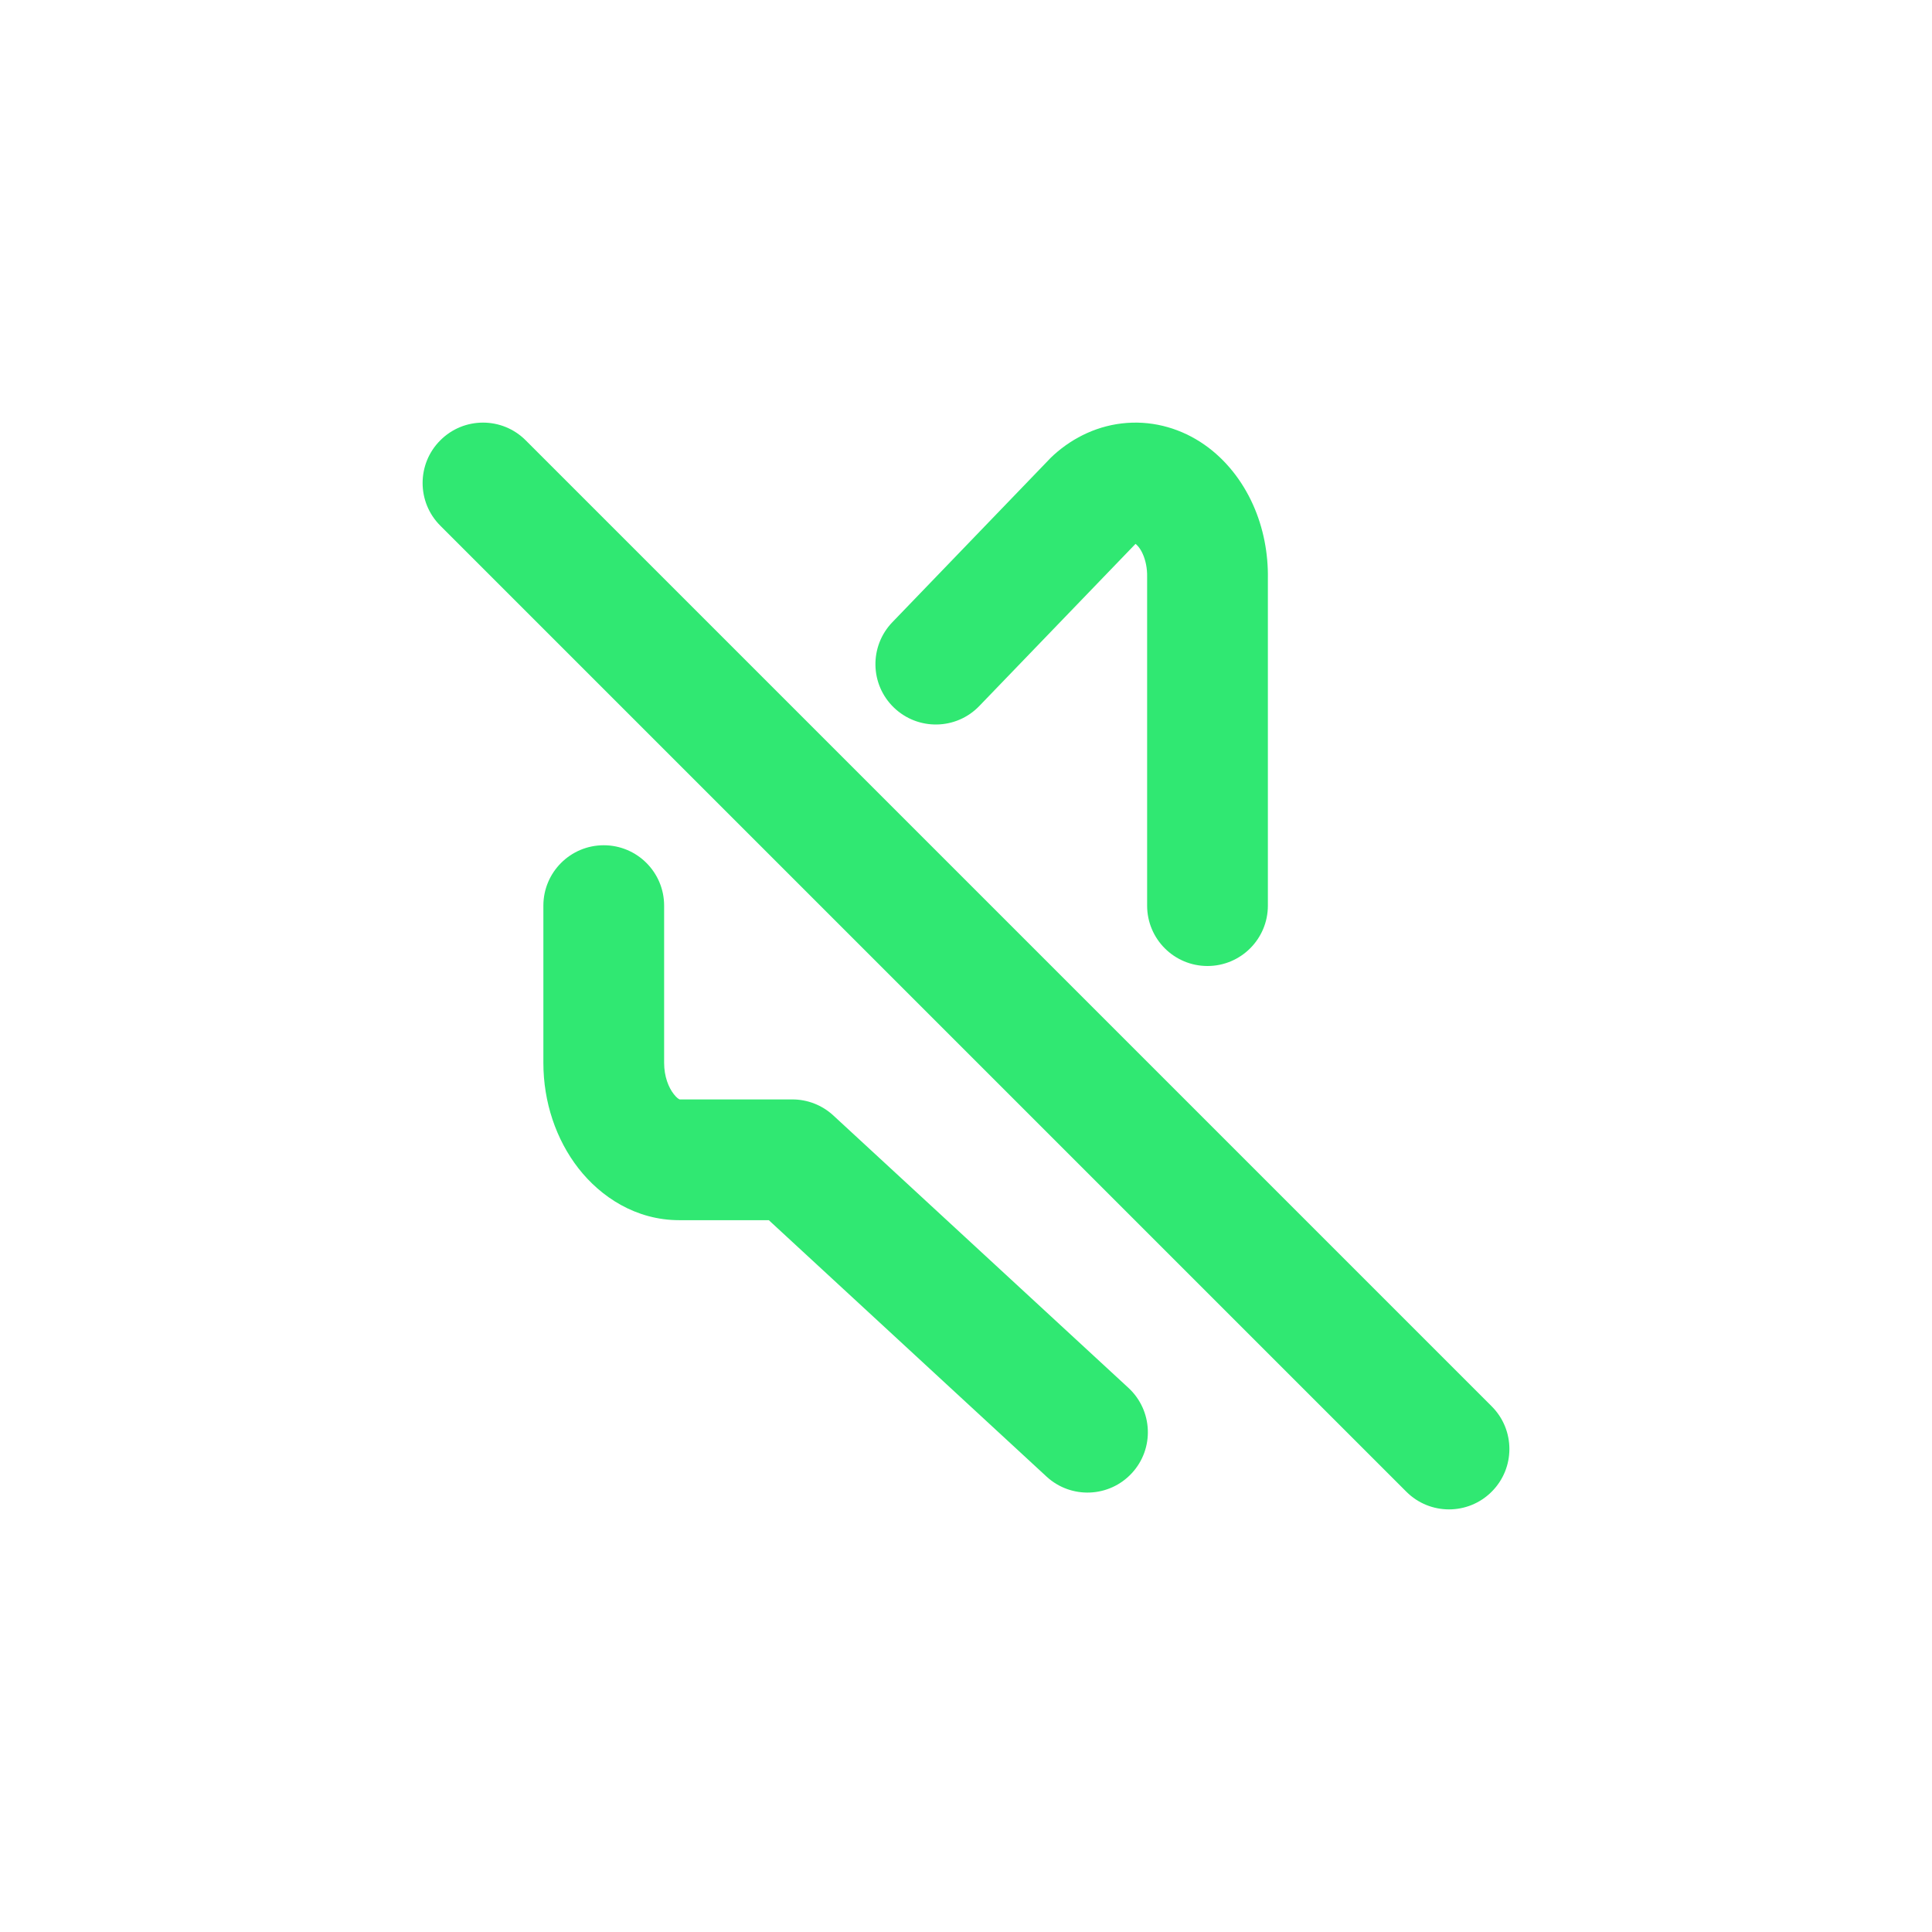
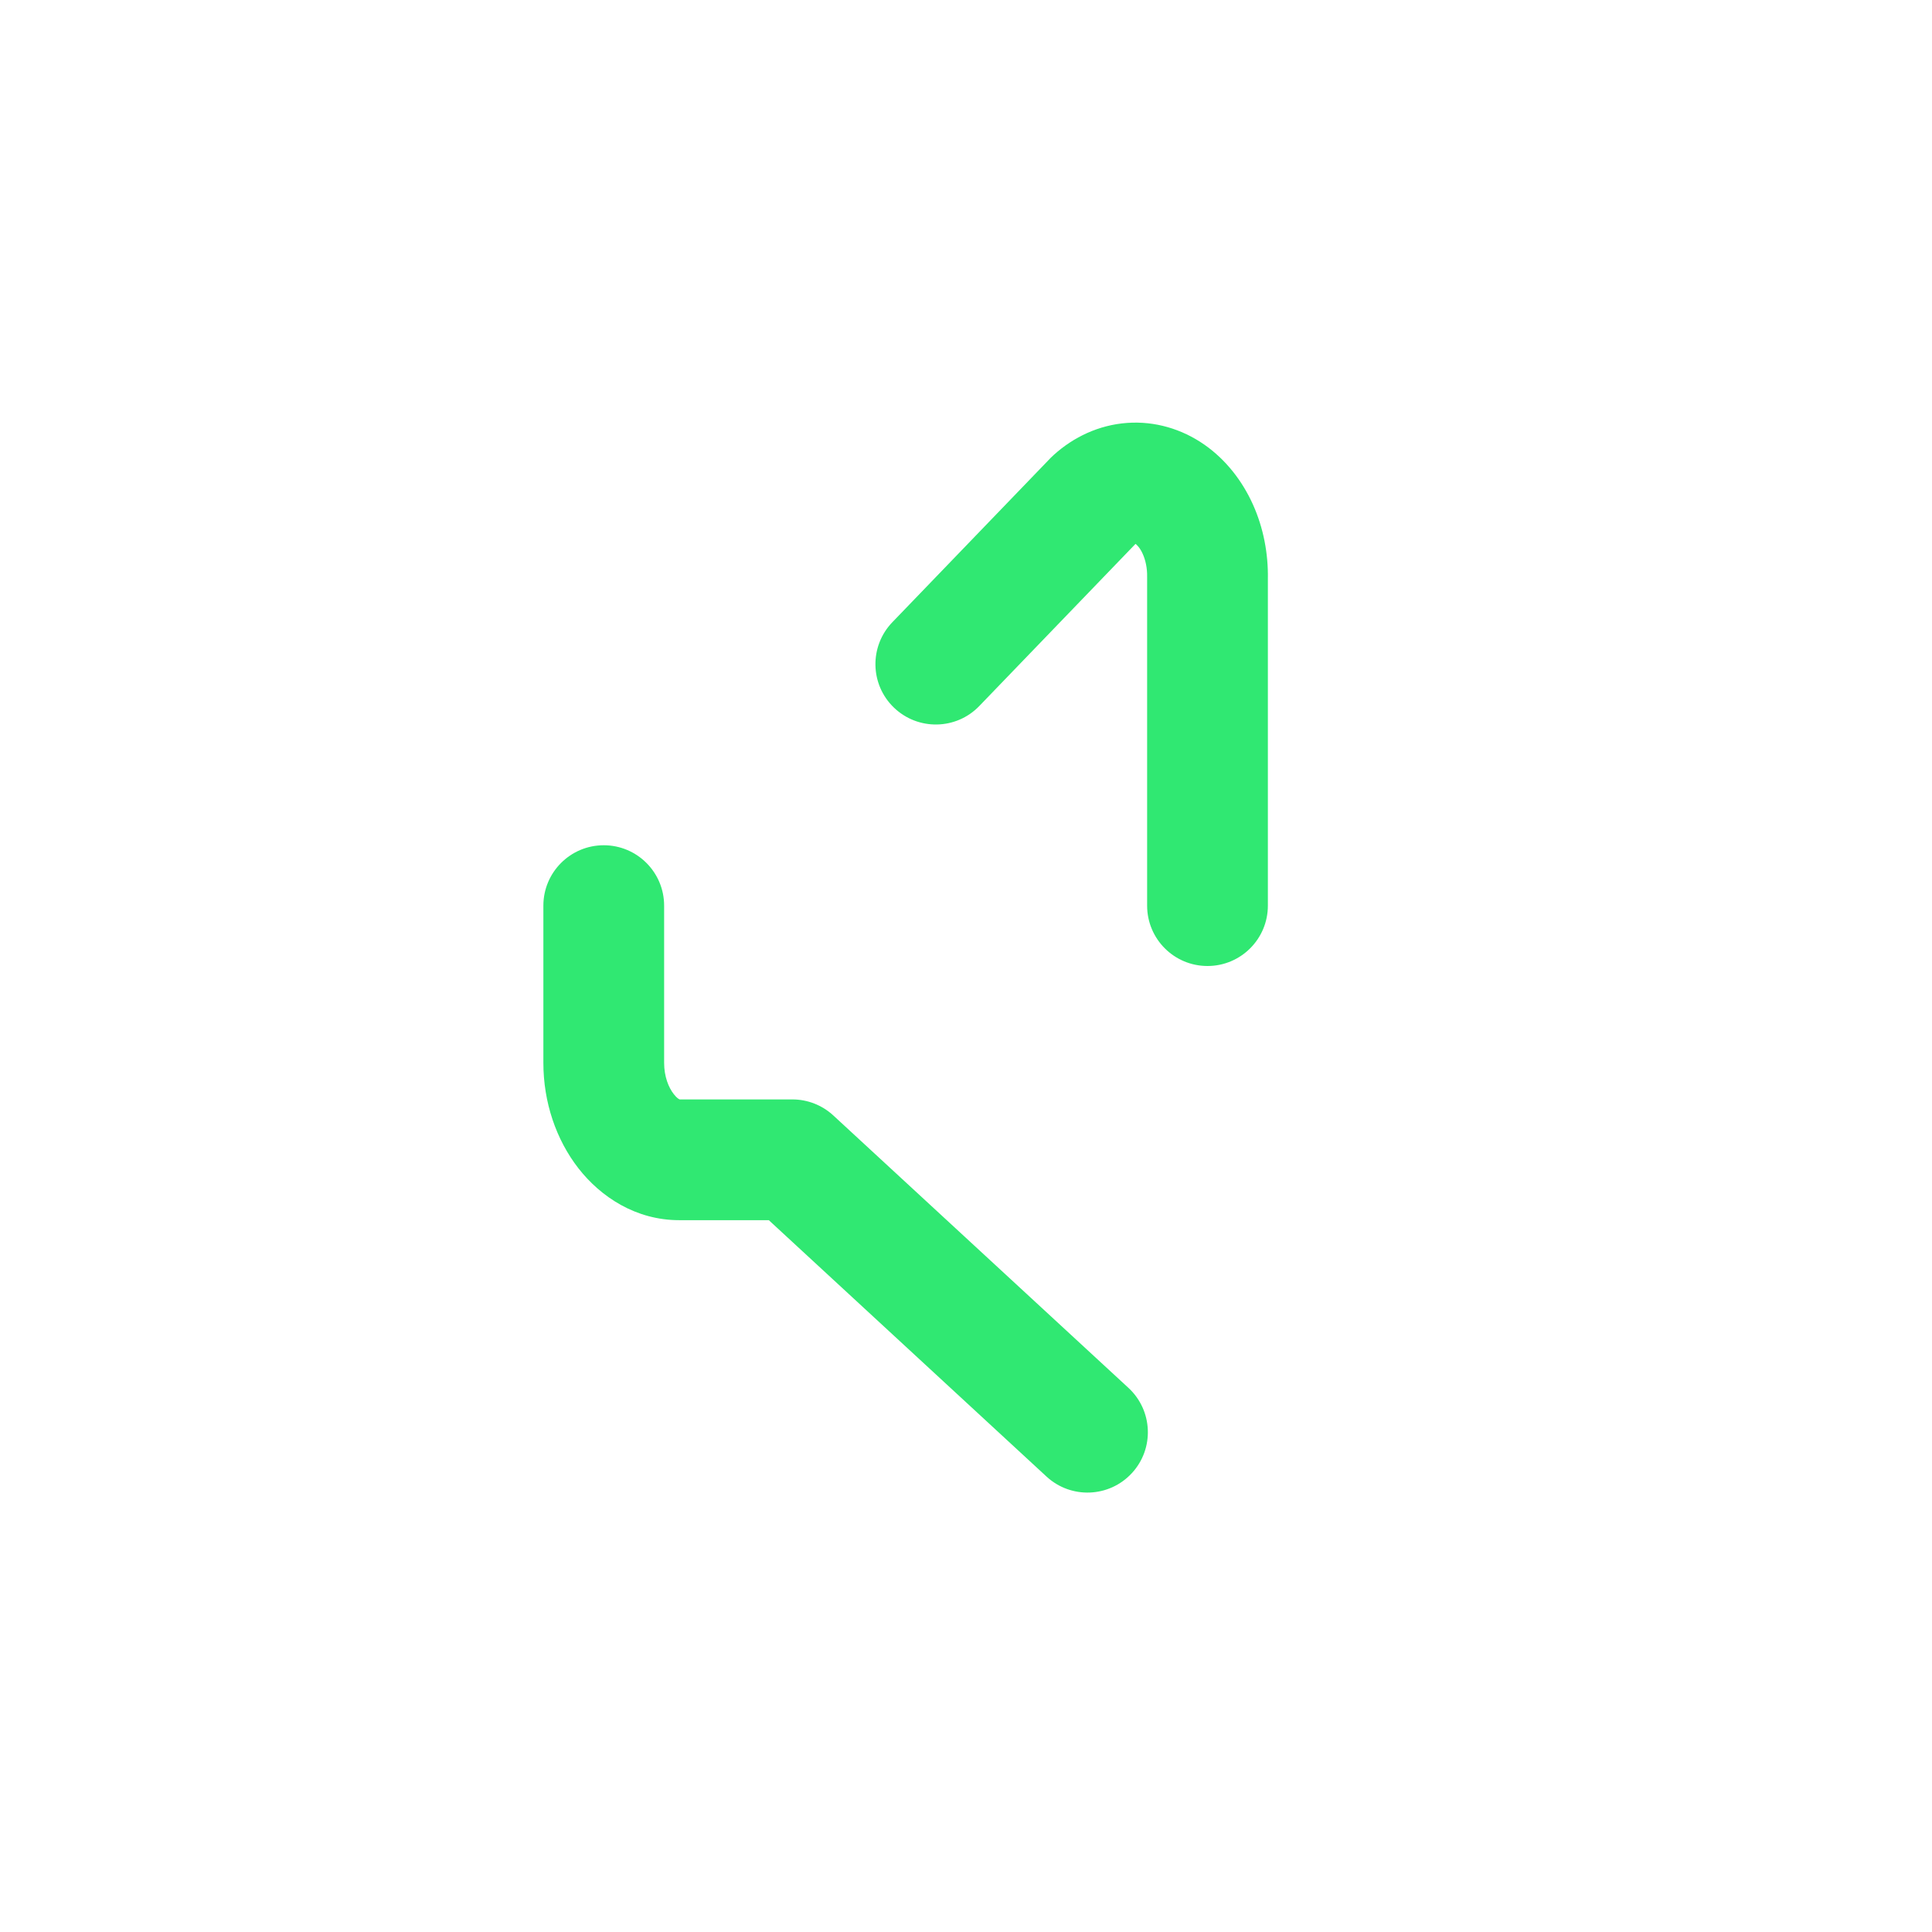
<svg xmlns="http://www.w3.org/2000/svg" width="32" height="32" viewBox="0 0 32 32" fill="none">
-   <path fill-rule="evenodd" clip-rule="evenodd" d="M7.293 7.293C7.683 6.902 8.317 6.902 8.707 7.293L24.707 23.293C25.098 23.683 25.098 24.317 24.707 24.707C24.317 25.098 23.683 25.098 23.293 24.707L7.293 8.707C6.902 8.317 6.902 7.683 7.293 7.293Z" fill="#30E872" />
  <path fill-rule="evenodd" clip-rule="evenodd" d="M18.666 7.005C19.131 6.971 19.576 7.107 19.944 7.362C20.308 7.615 20.578 7.969 20.753 8.357C20.926 8.742 21.007 9.166 21 9.587V15C21 15.552 20.552 16 20 16C19.447 16 19 15.552 19 15V9.577L19 9.554C19.003 9.411 18.974 9.279 18.928 9.176C18.884 9.077 18.834 9.028 18.808 9.008L16.22 11.694C15.837 12.092 15.204 12.103 14.806 11.72C14.408 11.337 14.397 10.704 14.78 10.306L17.404 7.582C17.421 7.565 17.439 7.548 17.457 7.532C17.785 7.237 18.202 7.039 18.666 7.005ZM10 14C10.552 14 11 14.448 11 15V17.605C11 17.832 11.075 18.014 11.159 18.121C11.209 18.186 11.245 18.206 11.258 18.21H13.125C13.376 18.21 13.618 18.305 13.803 18.476L18.69 22.987C19.096 23.362 19.122 23.994 18.747 24.4C18.372 24.806 17.74 24.831 17.334 24.457L12.734 20.21H11.25C10.532 20.21 9.95 19.825 9.58 19.35C9.209 18.873 9 18.253 9 17.605V15C9 14.448 9.448 14 10 14Z" fill="#30E872" />
</svg>